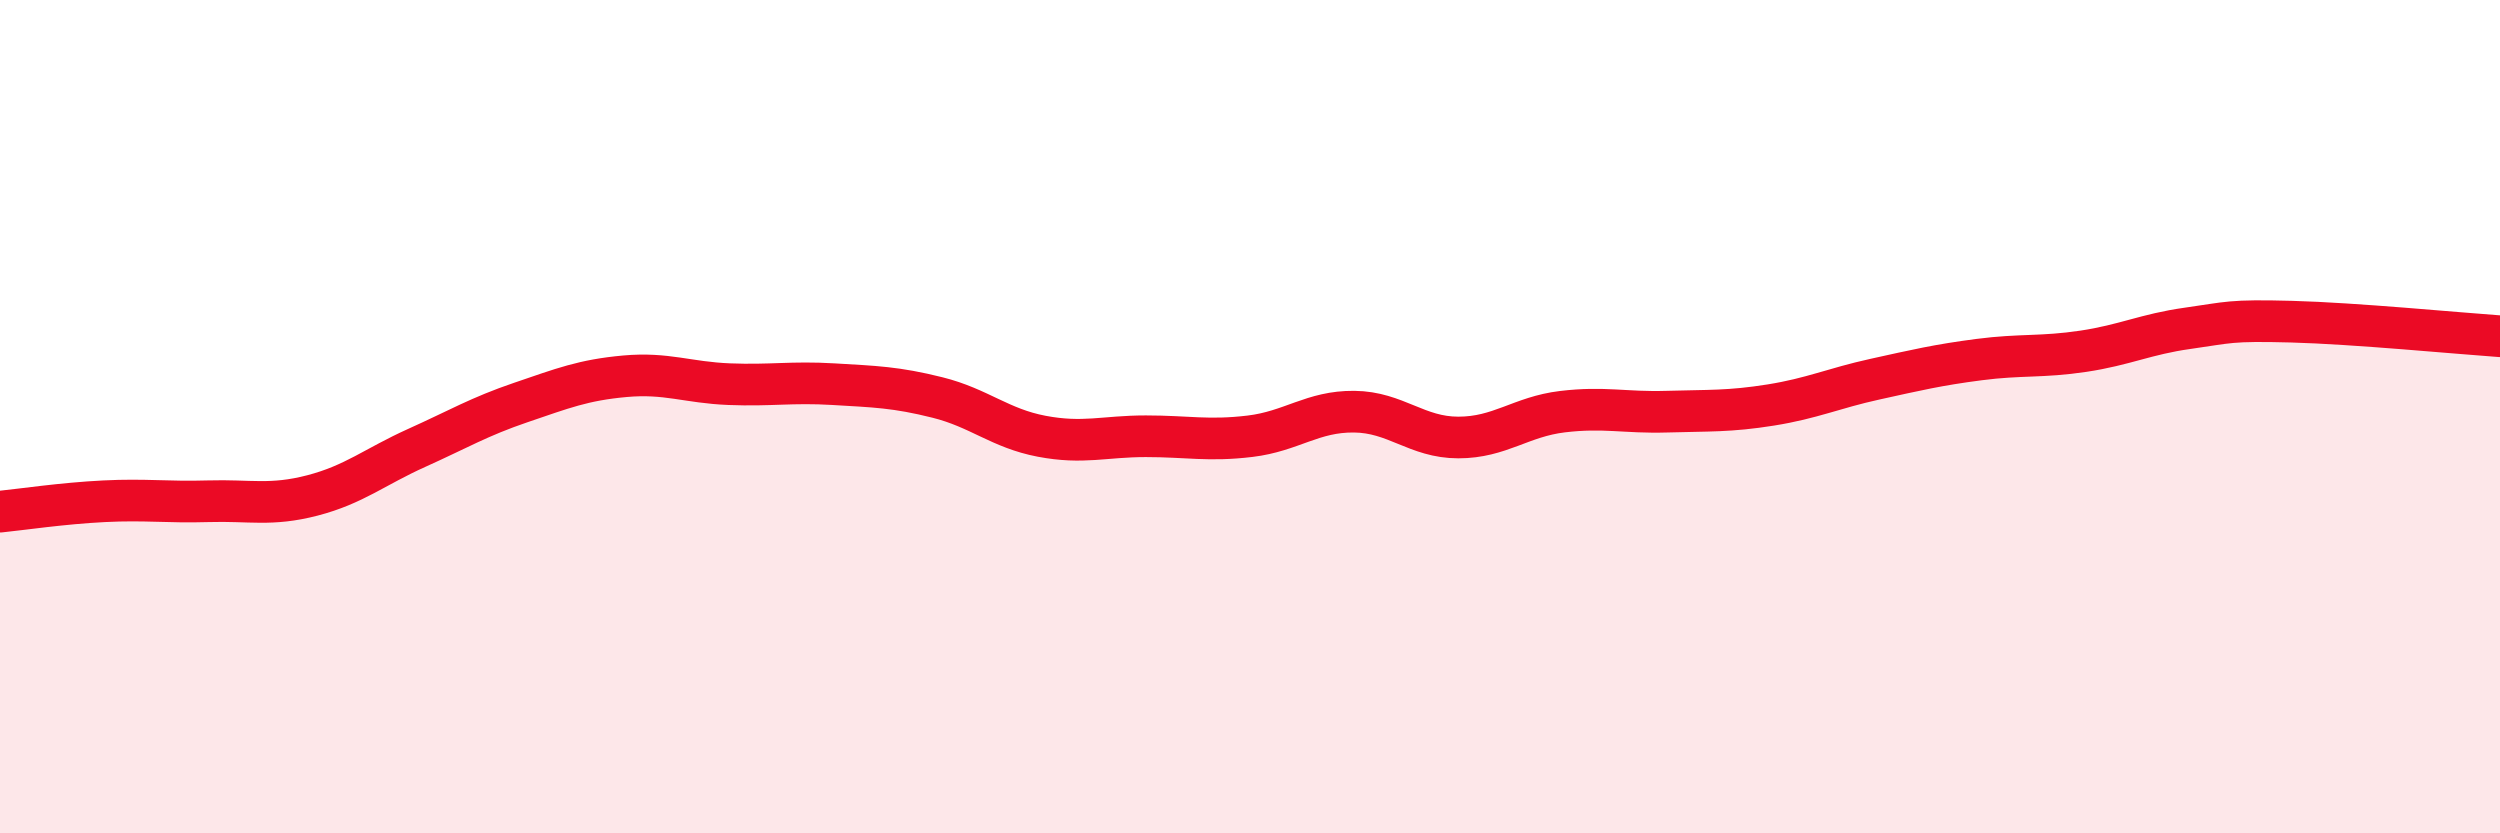
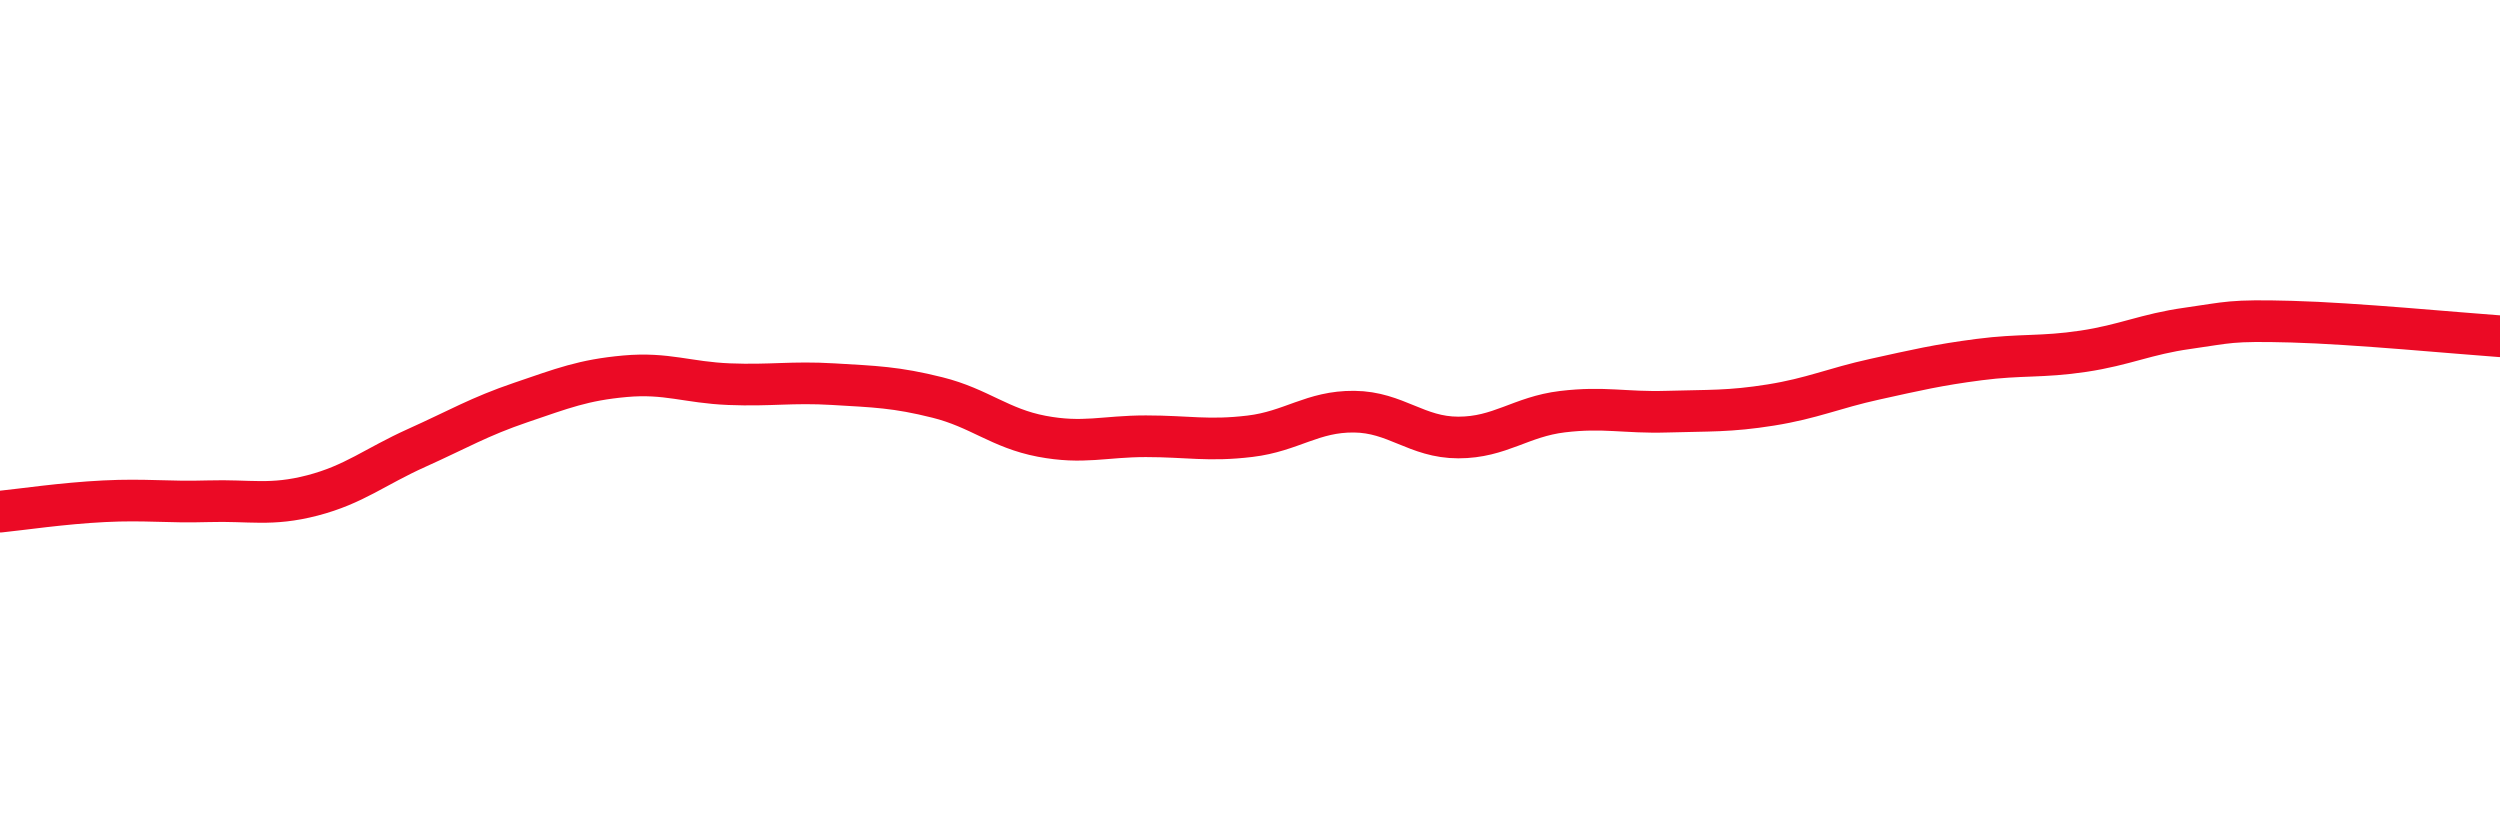
<svg xmlns="http://www.w3.org/2000/svg" width="60" height="20" viewBox="0 0 60 20">
-   <path d="M 0,12.28 C 0.5,12.23 1.5,12.08 2.5,12.03 C 3.5,11.98 4,12.06 5,12.03 C 6,12 6.5,12.15 7.5,11.89 C 8.5,11.63 9,11.2 10,10.75 C 11,10.3 11.5,10 12.5,9.66 C 13.5,9.32 14,9.12 15,9.03 C 16,8.94 16.5,9.18 17.5,9.22 C 18.5,9.26 19,9.16 20,9.22 C 21,9.28 21.5,9.29 22.5,9.54 C 23.5,9.79 24,10.28 25,10.47 C 26,10.66 26.5,10.47 27.5,10.47 C 28.5,10.47 29,10.59 30,10.47 C 31,10.35 31.5,9.87 32.5,9.88 C 33.5,9.89 34,10.5 35,10.5 C 36,10.5 36.5,10 37.5,9.88 C 38.5,9.76 39,9.91 40,9.88 C 41,9.85 41.5,9.88 42.5,9.72 C 43.5,9.56 44,9.32 45,9.1 C 46,8.88 46.5,8.76 47.5,8.63 C 48.5,8.5 49,8.58 50,8.43 C 51,8.28 51.5,8.02 52.5,7.88 C 53.5,7.74 53.5,7.68 55,7.72 C 56.5,7.76 59,8 60,8.07L60 20L0 20Z" fill="#EB0A25" opacity="0.1" stroke-linecap="round" stroke-linejoin="round" />
  <path d="M 0,12.28 C 0.5,12.23 1.5,12.08 2.5,12.03 C 3.5,11.98 4,12.06 5,12.03 C 6,12 6.5,12.15 7.5,11.89 C 8.5,11.63 9,11.2 10,10.75 C 11,10.3 11.5,10 12.5,9.66 C 13.5,9.32 14,9.12 15,9.03 C 16,8.94 16.5,9.18 17.5,9.22 C 18.5,9.26 19,9.16 20,9.22 C 21,9.28 21.5,9.29 22.5,9.54 C 23.5,9.79 24,10.28 25,10.47 C 26,10.66 26.5,10.47 27.5,10.47 C 28.5,10.47 29,10.59 30,10.47 C 31,10.35 31.5,9.87 32.5,9.88 C 33.5,9.89 34,10.5 35,10.5 C 36,10.5 36.5,10 37.5,9.88 C 38.5,9.76 39,9.91 40,9.88 C 41,9.85 41.5,9.88 42.5,9.72 C 43.5,9.56 44,9.32 45,9.1 C 46,8.88 46.5,8.76 47.5,8.63 C 48.5,8.5 49,8.58 50,8.43 C 51,8.28 51.5,8.02 52.5,7.88 C 53.5,7.74 53.5,7.68 55,7.72 C 56.5,7.76 59,8 60,8.07" stroke="#EB0A25" stroke-width="1" fill="none" stroke-linecap="round" stroke-linejoin="round" />
</svg>